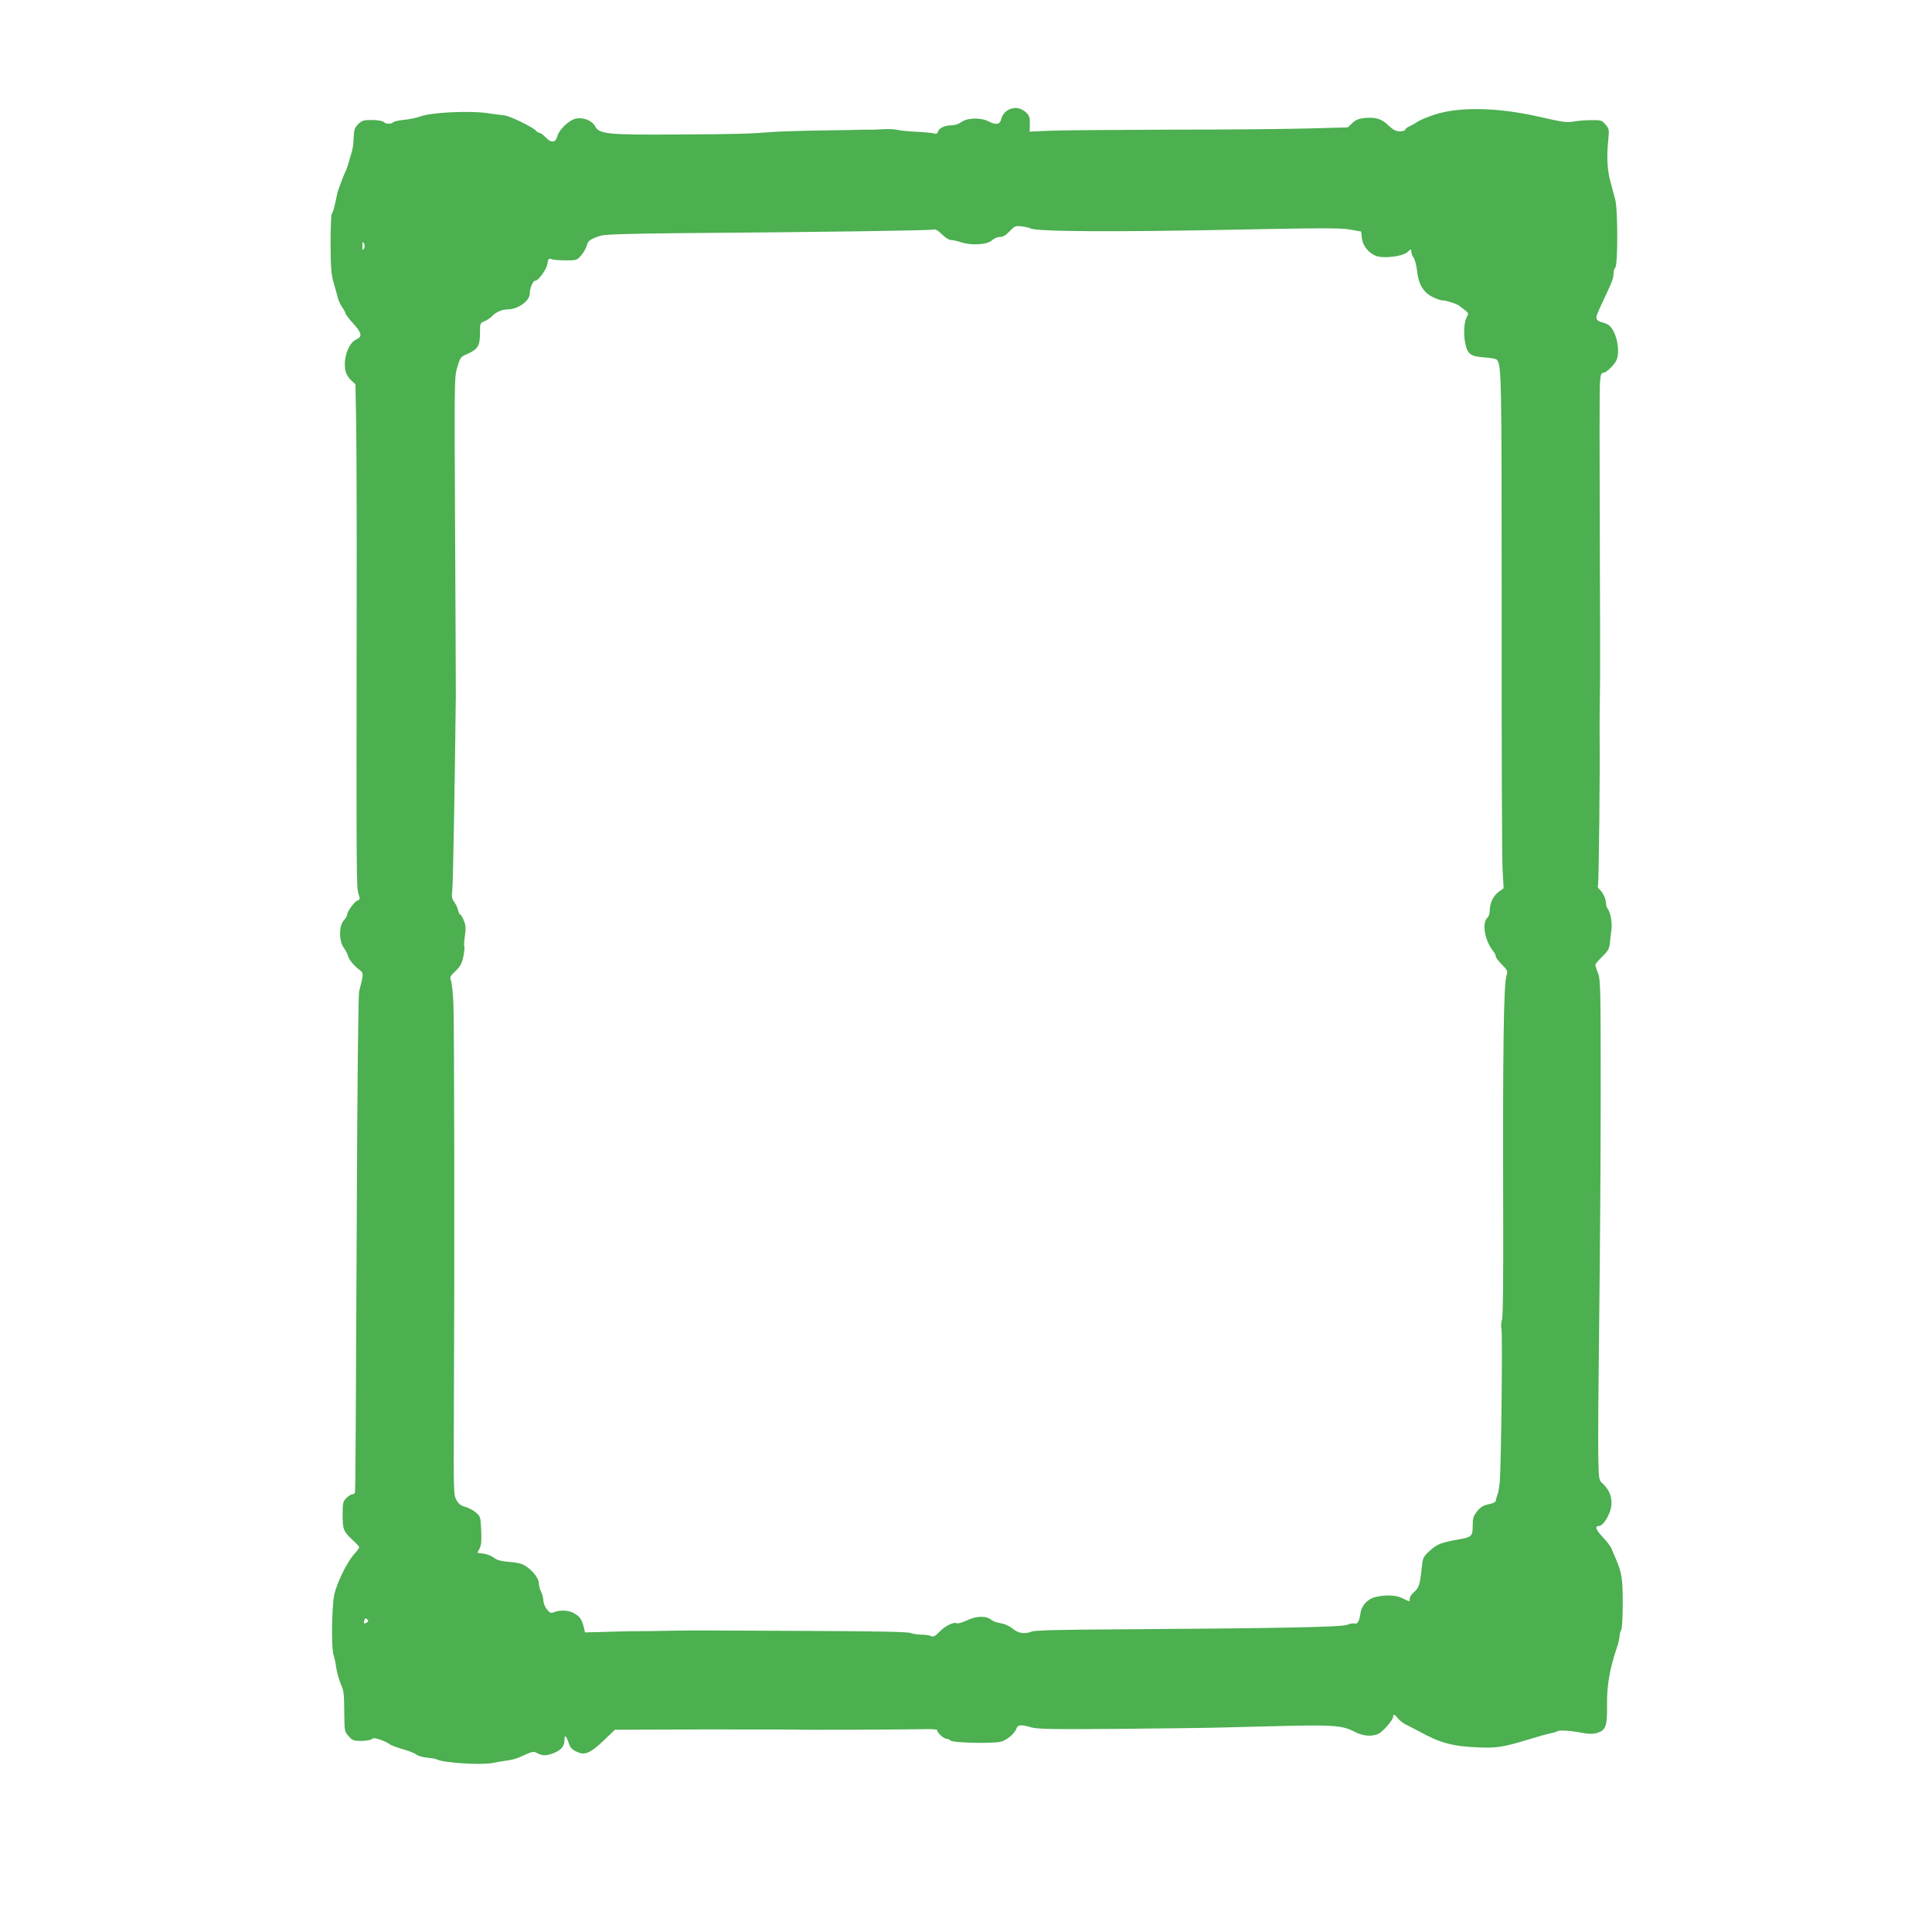
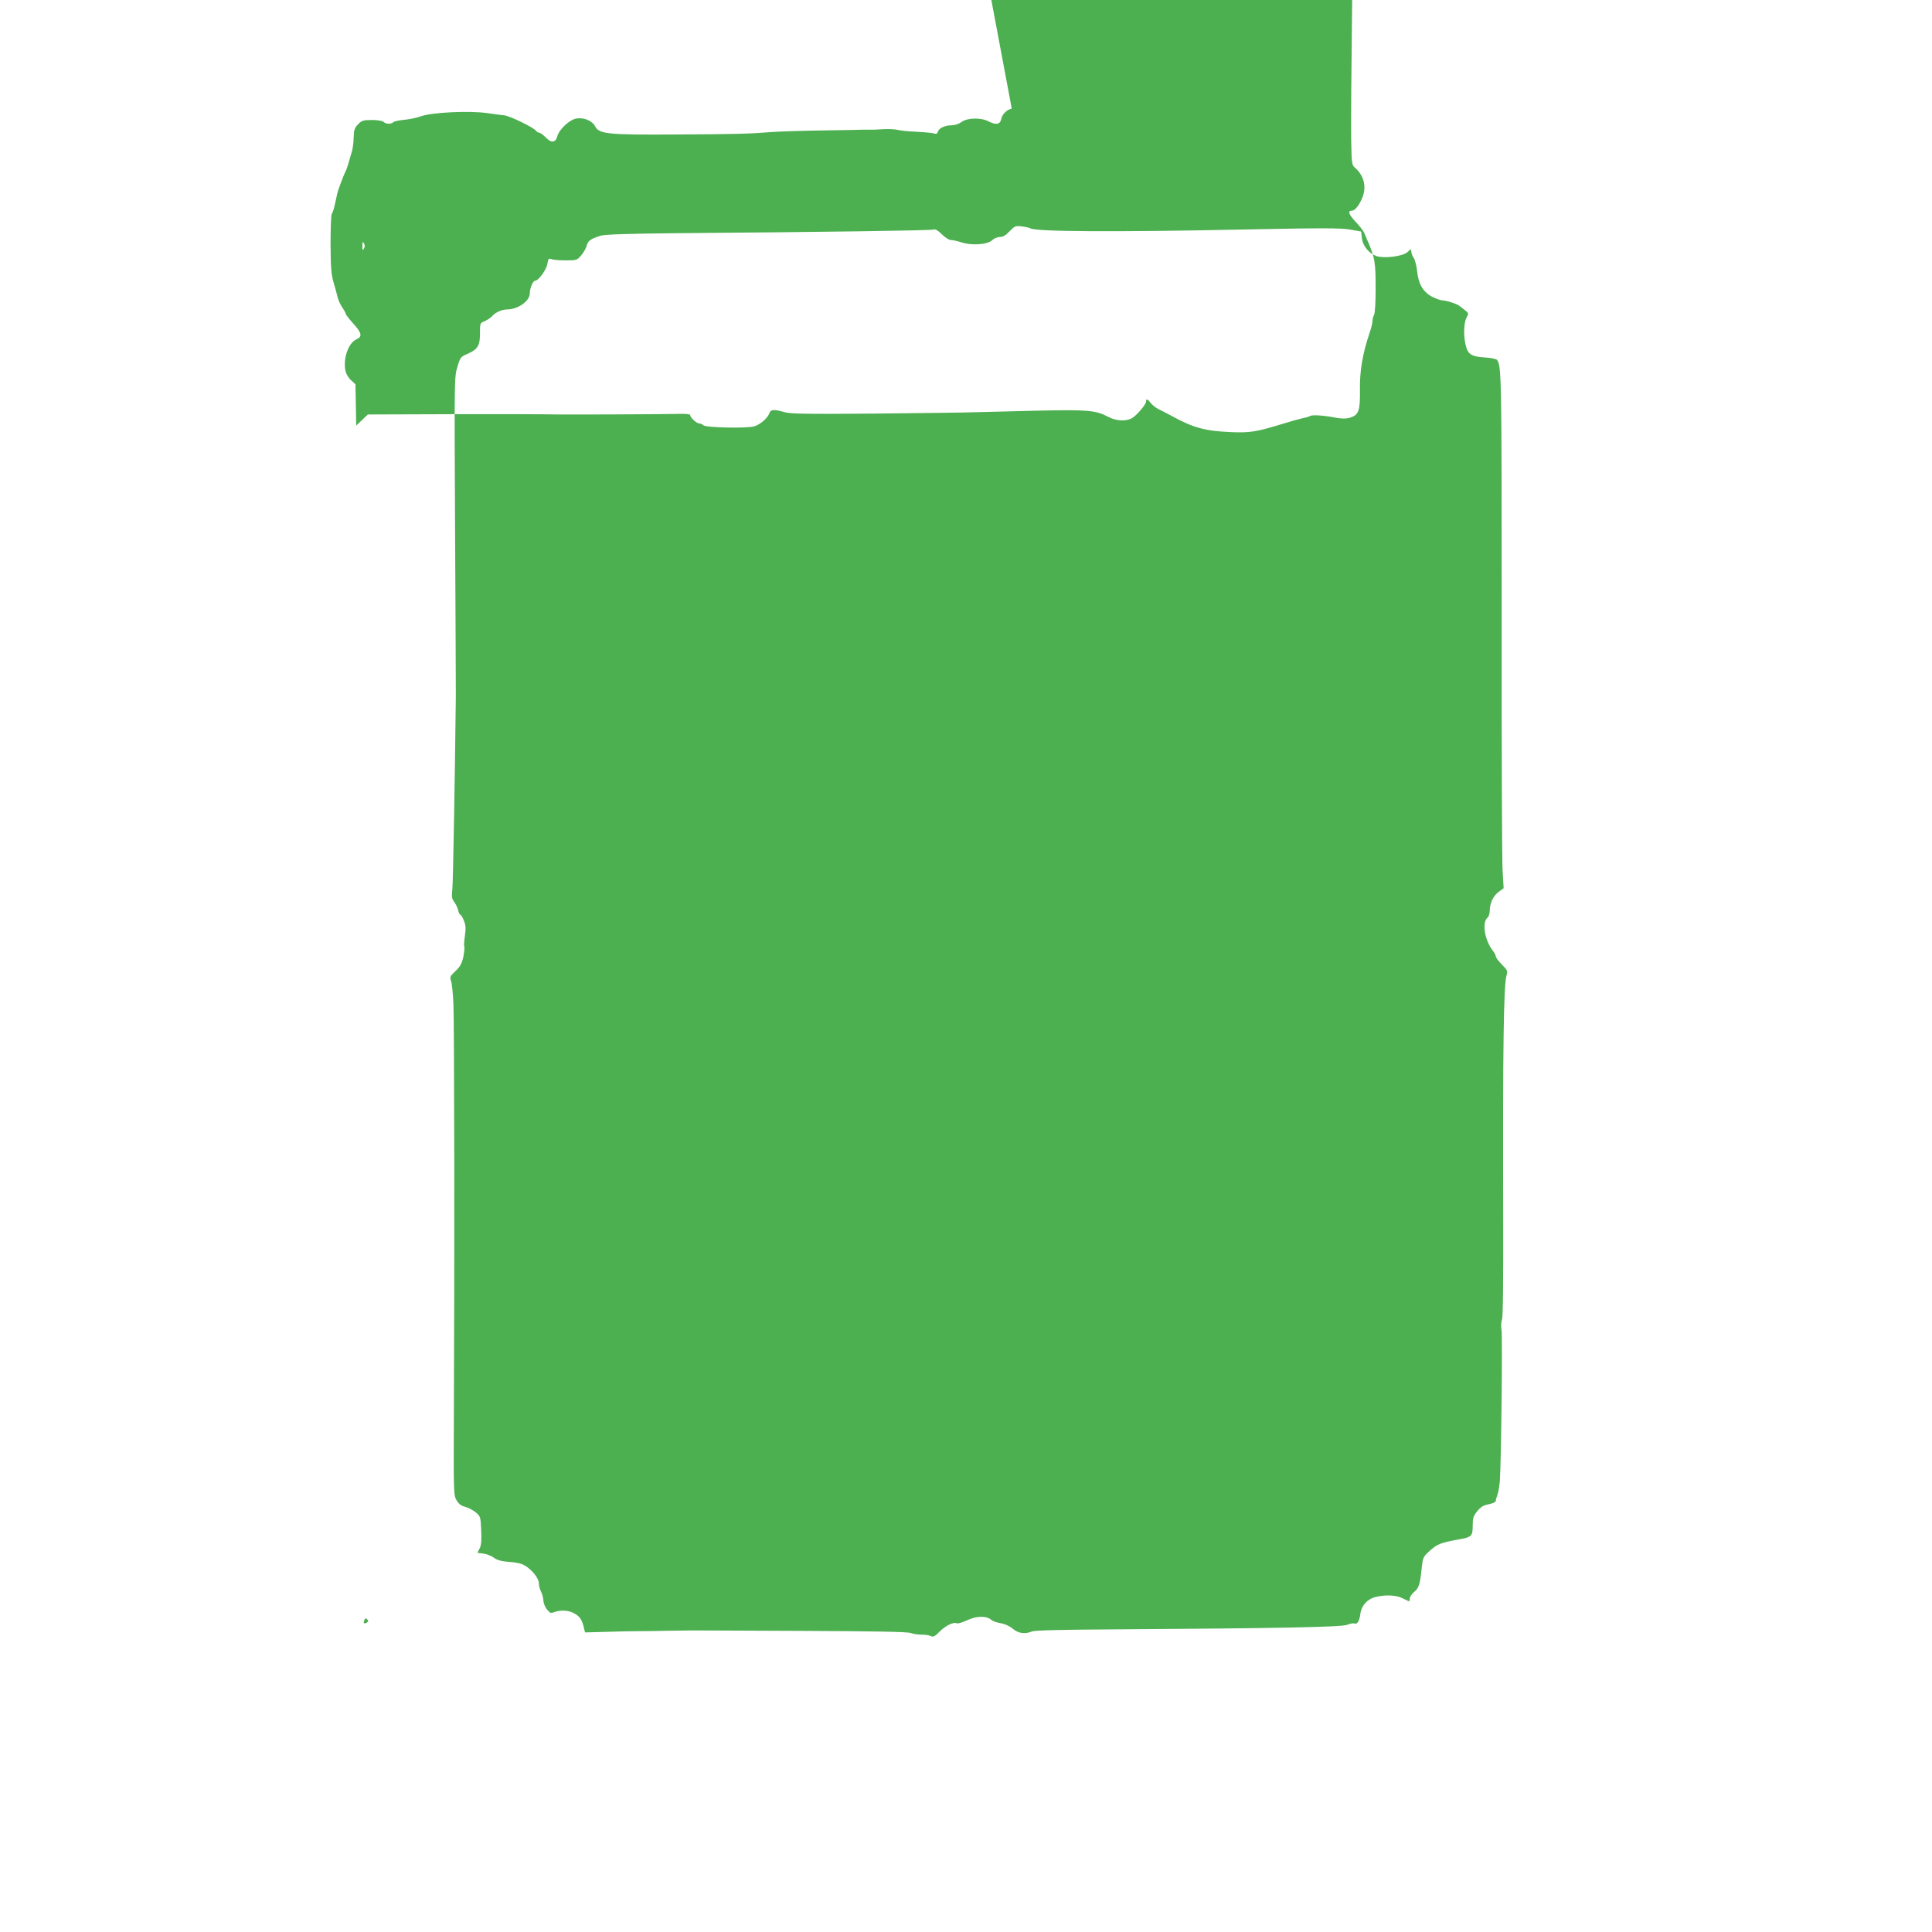
<svg xmlns="http://www.w3.org/2000/svg" version="1.0" width="1280pt" height="1280pt" viewBox="0 0 1280 1280" preserveAspectRatio="xMidYMid meet">
  <g transform="translate(0,1280) scale(0.1,-0.1)" fill="#4caf50" stroke="none">
-     <path d="M6703 12081 c-35 -9 -63 -38 -70 -71 -7 -35 -35 -40 -86 -13 -49 25 -139 23 -176 -5 -18 -13 -45 -22 -65 -22 -45 0 -84 -18 -92 -42 -4 -13 -11 -17 -22 -13 -10 4 -62 9 -117 12 -55 2 -113 8 -130 13 -16 4 -59 6 -95 4 -36 -3 -76 -4 -90 -3 -14 0 -29 0 -35 0 -5 -1 -125 -3 -265 -5 -140 -2 -291 -7 -335 -10 -165 -13 -250 -15 -645 -17 -458 -3 -510 3 -537 54 -19 37 -74 60 -124 52 -46 -8 -115 -72 -127 -119 -11 -42 -40 -45 -77 -6 -16 16 -34 30 -41 30 -6 0 -17 6 -23 14 -20 24 -175 99 -211 102 -19 2 -71 8 -115 15 -114 16 -362 5 -435 -21 -30 -11 -81 -21 -114 -24 -32 -3 -64 -10 -69 -15 -15 -15 -50 -14 -65 1 -7 7 -40 13 -77 13 -57 0 -68 -3 -92 -28 -24 -24 -28 -36 -30 -90 -1 -34 -6 -75 -12 -92 -5 -16 -15 -50 -22 -75 -7 -25 -16 -49 -19 -55 -8 -11 -50 -122 -55 -145 -2 -8 -9 -41 -16 -73 -7 -32 -16 -60 -21 -63 -4 -3 -8 -92 -8 -197 1 -162 4 -203 21 -262 11 -38 24 -84 28 -102 5 -17 18 -45 30 -61 11 -17 21 -35 21 -40 0 -6 23 -35 50 -65 57 -63 62 -87 22 -105 -56 -24 -93 -137 -71 -217 5 -17 21 -43 37 -56 l27 -25 5 -274 c2 -151 4 -664 3 -1140 -2 -1856 -2 -1923 12 -1962 11 -34 11 -38 -5 -43 -20 -6 -70 -74 -70 -95 0 -7 -10 -24 -22 -38 -33 -34 -33 -137 -1 -180 12 -17 25 -41 28 -54 7 -26 36 -62 78 -95 27 -21 27 -22 -4 -143 -5 -19 -12 -654 -15 -1410 -6 -1433 -9 -1886 -12 -1907 -1 -7 -9 -13 -17 -13 -9 0 -27 -11 -40 -25 -23 -22 -25 -32 -25 -110 0 -99 5 -110 65 -167 25 -22 45 -44 45 -49 0 -5 -15 -26 -34 -46 -47 -53 -112 -185 -131 -266 -17 -78 -21 -359 -5 -402 5 -14 12 -45 15 -68 6 -43 19 -93 38 -137 15 -34 17 -57 18 -188 1 -110 2 -115 29 -145 25 -28 34 -31 83 -31 30 0 61 5 69 11 11 9 24 9 58 -3 25 -9 52 -21 60 -29 8 -7 48 -22 89 -34 40 -11 81 -27 90 -36 10 -8 41 -17 70 -20 29 -3 57 -7 61 -10 40 -24 297 -41 375 -25 28 6 70 13 95 16 25 3 59 12 75 19 101 45 97 44 126 29 37 -19 65 -17 116 5 46 21 63 45 63 87 0 35 13 22 29 -27 11 -33 28 -48 74 -63 39 -12 78 8 154 80 l77 74 590 2 c325 0 598 0 606 -1 19 -3 769 0 868 3 48 1 72 -2 72 -9 0 -16 43 -55 61 -55 8 0 20 -5 27 -12 15 -15 283 -21 334 -7 39 10 93 56 103 89 8 24 32 25 97 6 39 -12 141 -14 615 -10 312 3 606 7 653 9 47 1 227 6 401 10 342 8 396 3 479 -41 49 -26 109 -31 152 -11 30 14 98 92 98 113 0 21 10 17 32 -11 11 -14 34 -32 51 -40 18 -8 60 -31 95 -49 135 -74 215 -96 387 -103 122 -5 166 2 330 52 61 19 126 37 145 41 19 3 40 10 45 13 13 10 85 6 164 -9 49 -9 74 -9 103 -1 57 18 67 45 65 187 -2 123 18 239 64 375 11 31 19 66 19 78 0 12 5 31 11 42 6 12 10 85 10 181 0 163 -6 197 -48 296 -8 18 -20 46 -26 62 -7 16 -34 52 -61 79 -44 48 -52 71 -22 71 20 0 52 41 71 92 26 70 8 141 -51 193 -21 19 -22 28 -25 180 -2 88 1 489 6 890 5 402 10 1074 10 1495 0 702 -1 769 -17 810 -10 25 -18 50 -18 57 0 7 20 31 45 55 36 34 46 51 50 83 2 22 7 64 11 93 7 51 -7 122 -28 147 -4 5 -8 20 -8 32 0 28 -22 74 -44 92 -9 7 -13 18 -9 25 6 9 14 793 11 991 -1 54 1 256 3 370 1 39 0 482 -2 985 -2 503 -2 945 1 982 4 55 8 68 22 68 20 0 77 55 89 87 24 63 -2 185 -48 225 -10 9 -32 19 -50 23 -18 3 -33 14 -35 23 -4 18 -2 22 54 142 50 106 58 127 58 158 0 16 5 33 12 40 17 17 17 381 0 447 -7 28 -22 82 -32 120 -22 79 -26 164 -15 275 7 72 6 77 -18 105 -24 28 -30 30 -94 29 -37 0 -90 -4 -116 -9 -48 -8 -71 -5 -232 32 -274 62 -530 67 -692 13 -46 -15 -96 -36 -111 -46 -15 -11 -39 -24 -54 -31 -16 -7 -28 -17 -28 -23 0 -5 -16 -10 -35 -10 -27 0 -45 9 -77 40 -47 44 -83 55 -159 48 -37 -4 -58 -12 -80 -34 l-30 -28 -257 -7 c-141 -4 -554 -8 -918 -8 -363 -1 -721 -4 -796 -7 l-136 -6 1 51 c1 42 -4 56 -24 75 -27 26 -63 37 -96 27z m124 -794 c36 -22 560 -25 1387 -8 539 11 672 11 731 0 l73 -13 5 -44 c5 -49 43 -97 92 -117 49 -20 179 -4 210 25 23 22 25 22 25 4 0 -11 7 -30 16 -42 8 -12 19 -52 23 -90 9 -86 41 -139 103 -170 25 -12 53 -22 63 -22 26 0 98 -23 115 -37 8 -6 25 -20 38 -30 22 -17 23 -20 8 -48 -18 -33 -21 -119 -6 -179 14 -63 37 -78 124 -84 42 -2 79 -10 84 -16 30 -39 31 -111 31 -1676 -1 -872 2 -1640 6 -1705 l7 -120 -32 -23 c-37 -27 -60 -76 -60 -125 0 -19 -7 -40 -15 -47 -38 -31 -19 -149 35 -218 11 -13 20 -31 20 -38 0 -8 18 -32 41 -55 37 -37 39 -43 30 -72 -19 -64 -25 -478 -22 -1577 1 -443 -1 -685 -8 -703 -6 -15 -7 -45 -3 -69 7 -42 -2 -869 -11 -998 -3 -36 -10 -78 -16 -93 -6 -16 -11 -34 -11 -41 0 -7 -20 -17 -47 -22 -35 -7 -53 -18 -76 -46 -26 -33 -30 -46 -30 -96 0 -70 -6 -76 -98 -92 -114 -21 -137 -30 -185 -73 -46 -42 -47 -45 -55 -117 -11 -107 -18 -131 -51 -158 -15 -13 -28 -32 -28 -43 0 -23 3 -23 -45 1 -42 22 -113 26 -179 10 -55 -12 -96 -56 -103 -111 -7 -50 -20 -72 -40 -65 -8 3 -30 -1 -48 -9 -37 -15 -468 -23 -1540 -30 -351 -2 -529 -6 -548 -14 -49 -19 -90 -13 -128 19 -22 18 -54 32 -80 36 -24 4 -52 13 -61 22 -33 28 -99 27 -161 -3 -31 -14 -61 -23 -67 -20 -19 12 -76 -15 -115 -55 -30 -31 -42 -37 -56 -30 -10 6 -38 10 -63 10 -24 0 -57 5 -73 11 -20 8 -235 12 -718 14 -379 2 -701 3 -715 3 -14 0 -88 -1 -165 -2 -77 -2 -171 -3 -210 -3 -38 0 -95 -1 -125 -2 -30 -1 -93 -3 -139 -4 l-85 -2 -10 41 c-13 49 -28 68 -69 89 -35 17 -84 19 -123 5 -24 -10 -30 -8 -50 17 -13 15 -23 42 -24 58 0 17 -7 43 -15 59 -8 15 -15 41 -15 57 0 32 -44 88 -93 117 -20 13 -58 21 -103 24 -52 4 -79 11 -101 27 -16 13 -48 25 -70 28 l-40 5 15 30 c11 22 13 53 10 121 -4 88 -5 91 -37 118 -19 15 -50 31 -69 36 -26 6 -42 18 -57 43 -20 34 -20 47 -18 560 5 988 3 2605 -3 2730 -3 69 -10 137 -16 152 -9 24 -6 31 30 65 32 30 42 50 52 95 6 32 9 61 6 66 -3 5 -1 37 4 71 7 50 6 72 -7 102 -8 22 -19 39 -23 39 -5 0 -11 13 -15 30 -3 16 -15 40 -25 53 -16 21 -19 35 -13 88 5 52 17 745 23 1279 0 63 -2 564 -5 1113 -5 979 -5 1000 15 1065 19 64 22 68 66 87 69 30 84 54 84 136 0 68 0 69 33 82 17 8 38 22 46 31 22 26 66 46 103 46 71 1 148 56 148 106 0 34 21 84 35 84 23 0 75 73 82 113 5 33 8 37 27 30 11 -5 54 -8 95 -8 72 0 74 1 103 35 16 19 32 48 36 65 8 31 28 44 94 64 24 8 189 13 495 16 1026 8 1689 18 1706 24 13 5 29 -4 57 -31 21 -21 47 -38 59 -38 12 0 45 -7 72 -16 68 -22 171 -15 203 15 12 12 35 21 51 21 20 0 39 11 64 38 34 35 39 37 81 32 25 -3 50 -9 57 -13z m-4416 -134 c-9 -15 -10 -12 -10 17 0 29 1 32 10 18 7 -12 7 -24 0 -35z m19 -9103 c-18 -11 -24 -6 -16 16 5 14 9 15 19 5 9 -9 9 -14 -3 -21z" />
+     <path d="M6703 12081 c-35 -9 -63 -38 -70 -71 -7 -35 -35 -40 -86 -13 -49 25 -139 23 -176 -5 -18 -13 -45 -22 -65 -22 -45 0 -84 -18 -92 -42 -4 -13 -11 -17 -22 -13 -10 4 -62 9 -117 12 -55 2 -113 8 -130 13 -16 4 -59 6 -95 4 -36 -3 -76 -4 -90 -3 -14 0 -29 0 -35 0 -5 -1 -125 -3 -265 -5 -140 -2 -291 -7 -335 -10 -165 -13 -250 -15 -645 -17 -458 -3 -510 3 -537 54 -19 37 -74 60 -124 52 -46 -8 -115 -72 -127 -119 -11 -42 -40 -45 -77 -6 -16 16 -34 30 -41 30 -6 0 -17 6 -23 14 -20 24 -175 99 -211 102 -19 2 -71 8 -115 15 -114 16 -362 5 -435 -21 -30 -11 -81 -21 -114 -24 -32 -3 -64 -10 -69 -15 -15 -15 -50 -14 -65 1 -7 7 -40 13 -77 13 -57 0 -68 -3 -92 -28 -24 -24 -28 -36 -30 -90 -1 -34 -6 -75 -12 -92 -5 -16 -15 -50 -22 -75 -7 -25 -16 -49 -19 -55 -8 -11 -50 -122 -55 -145 -2 -8 -9 -41 -16 -73 -7 -32 -16 -60 -21 -63 -4 -3 -8 -92 -8 -197 1 -162 4 -203 21 -262 11 -38 24 -84 28 -102 5 -17 18 -45 30 -61 11 -17 21 -35 21 -40 0 -6 23 -35 50 -65 57 -63 62 -87 22 -105 -56 -24 -93 -137 -71 -217 5 -17 21 -43 37 -56 l27 -25 5 -274 l77 74 590 2 c325 0 598 0 606 -1 19 -3 769 0 868 3 48 1 72 -2 72 -9 0 -16 43 -55 61 -55 8 0 20 -5 27 -12 15 -15 283 -21 334 -7 39 10 93 56 103 89 8 24 32 25 97 6 39 -12 141 -14 615 -10 312 3 606 7 653 9 47 1 227 6 401 10 342 8 396 3 479 -41 49 -26 109 -31 152 -11 30 14 98 92 98 113 0 21 10 17 32 -11 11 -14 34 -32 51 -40 18 -8 60 -31 95 -49 135 -74 215 -96 387 -103 122 -5 166 2 330 52 61 19 126 37 145 41 19 3 40 10 45 13 13 10 85 6 164 -9 49 -9 74 -9 103 -1 57 18 67 45 65 187 -2 123 18 239 64 375 11 31 19 66 19 78 0 12 5 31 11 42 6 12 10 85 10 181 0 163 -6 197 -48 296 -8 18 -20 46 -26 62 -7 16 -34 52 -61 79 -44 48 -52 71 -22 71 20 0 52 41 71 92 26 70 8 141 -51 193 -21 19 -22 28 -25 180 -2 88 1 489 6 890 5 402 10 1074 10 1495 0 702 -1 769 -17 810 -10 25 -18 50 -18 57 0 7 20 31 45 55 36 34 46 51 50 83 2 22 7 64 11 93 7 51 -7 122 -28 147 -4 5 -8 20 -8 32 0 28 -22 74 -44 92 -9 7 -13 18 -9 25 6 9 14 793 11 991 -1 54 1 256 3 370 1 39 0 482 -2 985 -2 503 -2 945 1 982 4 55 8 68 22 68 20 0 77 55 89 87 24 63 -2 185 -48 225 -10 9 -32 19 -50 23 -18 3 -33 14 -35 23 -4 18 -2 22 54 142 50 106 58 127 58 158 0 16 5 33 12 40 17 17 17 381 0 447 -7 28 -22 82 -32 120 -22 79 -26 164 -15 275 7 72 6 77 -18 105 -24 28 -30 30 -94 29 -37 0 -90 -4 -116 -9 -48 -8 -71 -5 -232 32 -274 62 -530 67 -692 13 -46 -15 -96 -36 -111 -46 -15 -11 -39 -24 -54 -31 -16 -7 -28 -17 -28 -23 0 -5 -16 -10 -35 -10 -27 0 -45 9 -77 40 -47 44 -83 55 -159 48 -37 -4 -58 -12 -80 -34 l-30 -28 -257 -7 c-141 -4 -554 -8 -918 -8 -363 -1 -721 -4 -796 -7 l-136 -6 1 51 c1 42 -4 56 -24 75 -27 26 -63 37 -96 27z m124 -794 c36 -22 560 -25 1387 -8 539 11 672 11 731 0 l73 -13 5 -44 c5 -49 43 -97 92 -117 49 -20 179 -4 210 25 23 22 25 22 25 4 0 -11 7 -30 16 -42 8 -12 19 -52 23 -90 9 -86 41 -139 103 -170 25 -12 53 -22 63 -22 26 0 98 -23 115 -37 8 -6 25 -20 38 -30 22 -17 23 -20 8 -48 -18 -33 -21 -119 -6 -179 14 -63 37 -78 124 -84 42 -2 79 -10 84 -16 30 -39 31 -111 31 -1676 -1 -872 2 -1640 6 -1705 l7 -120 -32 -23 c-37 -27 -60 -76 -60 -125 0 -19 -7 -40 -15 -47 -38 -31 -19 -149 35 -218 11 -13 20 -31 20 -38 0 -8 18 -32 41 -55 37 -37 39 -43 30 -72 -19 -64 -25 -478 -22 -1577 1 -443 -1 -685 -8 -703 -6 -15 -7 -45 -3 -69 7 -42 -2 -869 -11 -998 -3 -36 -10 -78 -16 -93 -6 -16 -11 -34 -11 -41 0 -7 -20 -17 -47 -22 -35 -7 -53 -18 -76 -46 -26 -33 -30 -46 -30 -96 0 -70 -6 -76 -98 -92 -114 -21 -137 -30 -185 -73 -46 -42 -47 -45 -55 -117 -11 -107 -18 -131 -51 -158 -15 -13 -28 -32 -28 -43 0 -23 3 -23 -45 1 -42 22 -113 26 -179 10 -55 -12 -96 -56 -103 -111 -7 -50 -20 -72 -40 -65 -8 3 -30 -1 -48 -9 -37 -15 -468 -23 -1540 -30 -351 -2 -529 -6 -548 -14 -49 -19 -90 -13 -128 19 -22 18 -54 32 -80 36 -24 4 -52 13 -61 22 -33 28 -99 27 -161 -3 -31 -14 -61 -23 -67 -20 -19 12 -76 -15 -115 -55 -30 -31 -42 -37 -56 -30 -10 6 -38 10 -63 10 -24 0 -57 5 -73 11 -20 8 -235 12 -718 14 -379 2 -701 3 -715 3 -14 0 -88 -1 -165 -2 -77 -2 -171 -3 -210 -3 -38 0 -95 -1 -125 -2 -30 -1 -93 -3 -139 -4 l-85 -2 -10 41 c-13 49 -28 68 -69 89 -35 17 -84 19 -123 5 -24 -10 -30 -8 -50 17 -13 15 -23 42 -24 58 0 17 -7 43 -15 59 -8 15 -15 41 -15 57 0 32 -44 88 -93 117 -20 13 -58 21 -103 24 -52 4 -79 11 -101 27 -16 13 -48 25 -70 28 l-40 5 15 30 c11 22 13 53 10 121 -4 88 -5 91 -37 118 -19 15 -50 31 -69 36 -26 6 -42 18 -57 43 -20 34 -20 47 -18 560 5 988 3 2605 -3 2730 -3 69 -10 137 -16 152 -9 24 -6 31 30 65 32 30 42 50 52 95 6 32 9 61 6 66 -3 5 -1 37 4 71 7 50 6 72 -7 102 -8 22 -19 39 -23 39 -5 0 -11 13 -15 30 -3 16 -15 40 -25 53 -16 21 -19 35 -13 88 5 52 17 745 23 1279 0 63 -2 564 -5 1113 -5 979 -5 1000 15 1065 19 64 22 68 66 87 69 30 84 54 84 136 0 68 0 69 33 82 17 8 38 22 46 31 22 26 66 46 103 46 71 1 148 56 148 106 0 34 21 84 35 84 23 0 75 73 82 113 5 33 8 37 27 30 11 -5 54 -8 95 -8 72 0 74 1 103 35 16 19 32 48 36 65 8 31 28 44 94 64 24 8 189 13 495 16 1026 8 1689 18 1706 24 13 5 29 -4 57 -31 21 -21 47 -38 59 -38 12 0 45 -7 72 -16 68 -22 171 -15 203 15 12 12 35 21 51 21 20 0 39 11 64 38 34 35 39 37 81 32 25 -3 50 -9 57 -13z m-4416 -134 c-9 -15 -10 -12 -10 17 0 29 1 32 10 18 7 -12 7 -24 0 -35z m19 -9103 c-18 -11 -24 -6 -16 16 5 14 9 15 19 5 9 -9 9 -14 -3 -21z" />
  </g>
</svg>